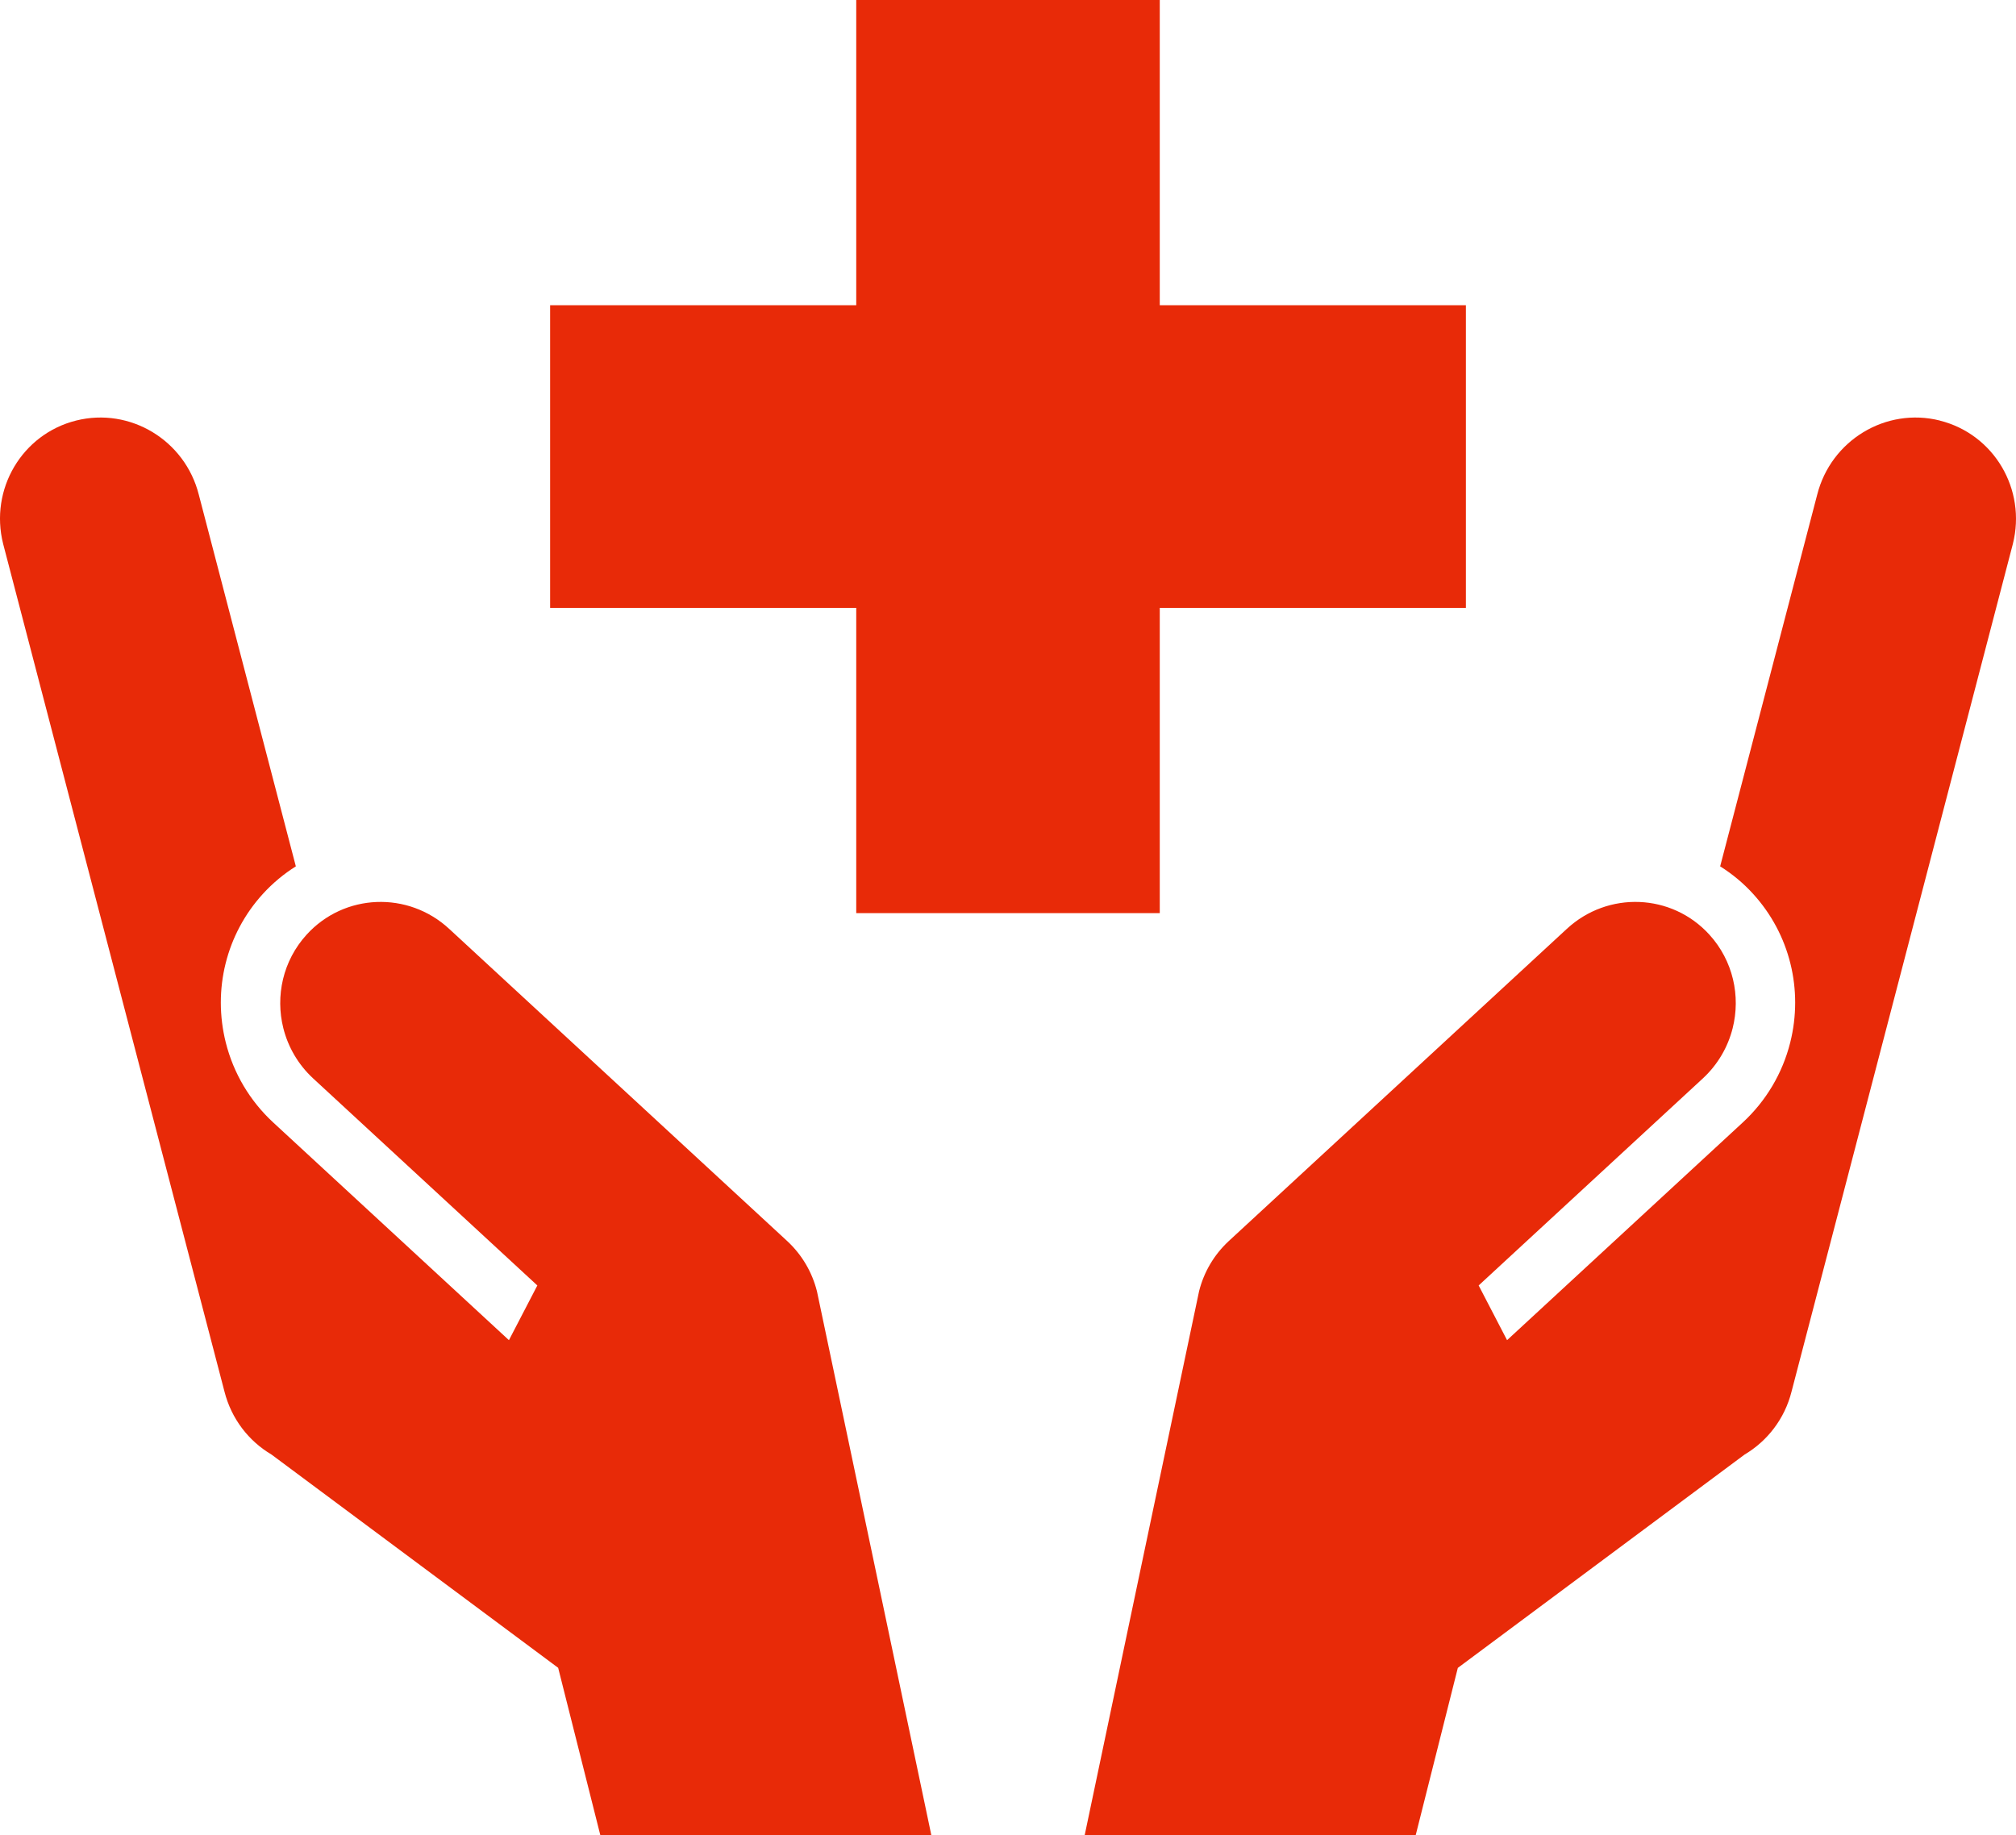
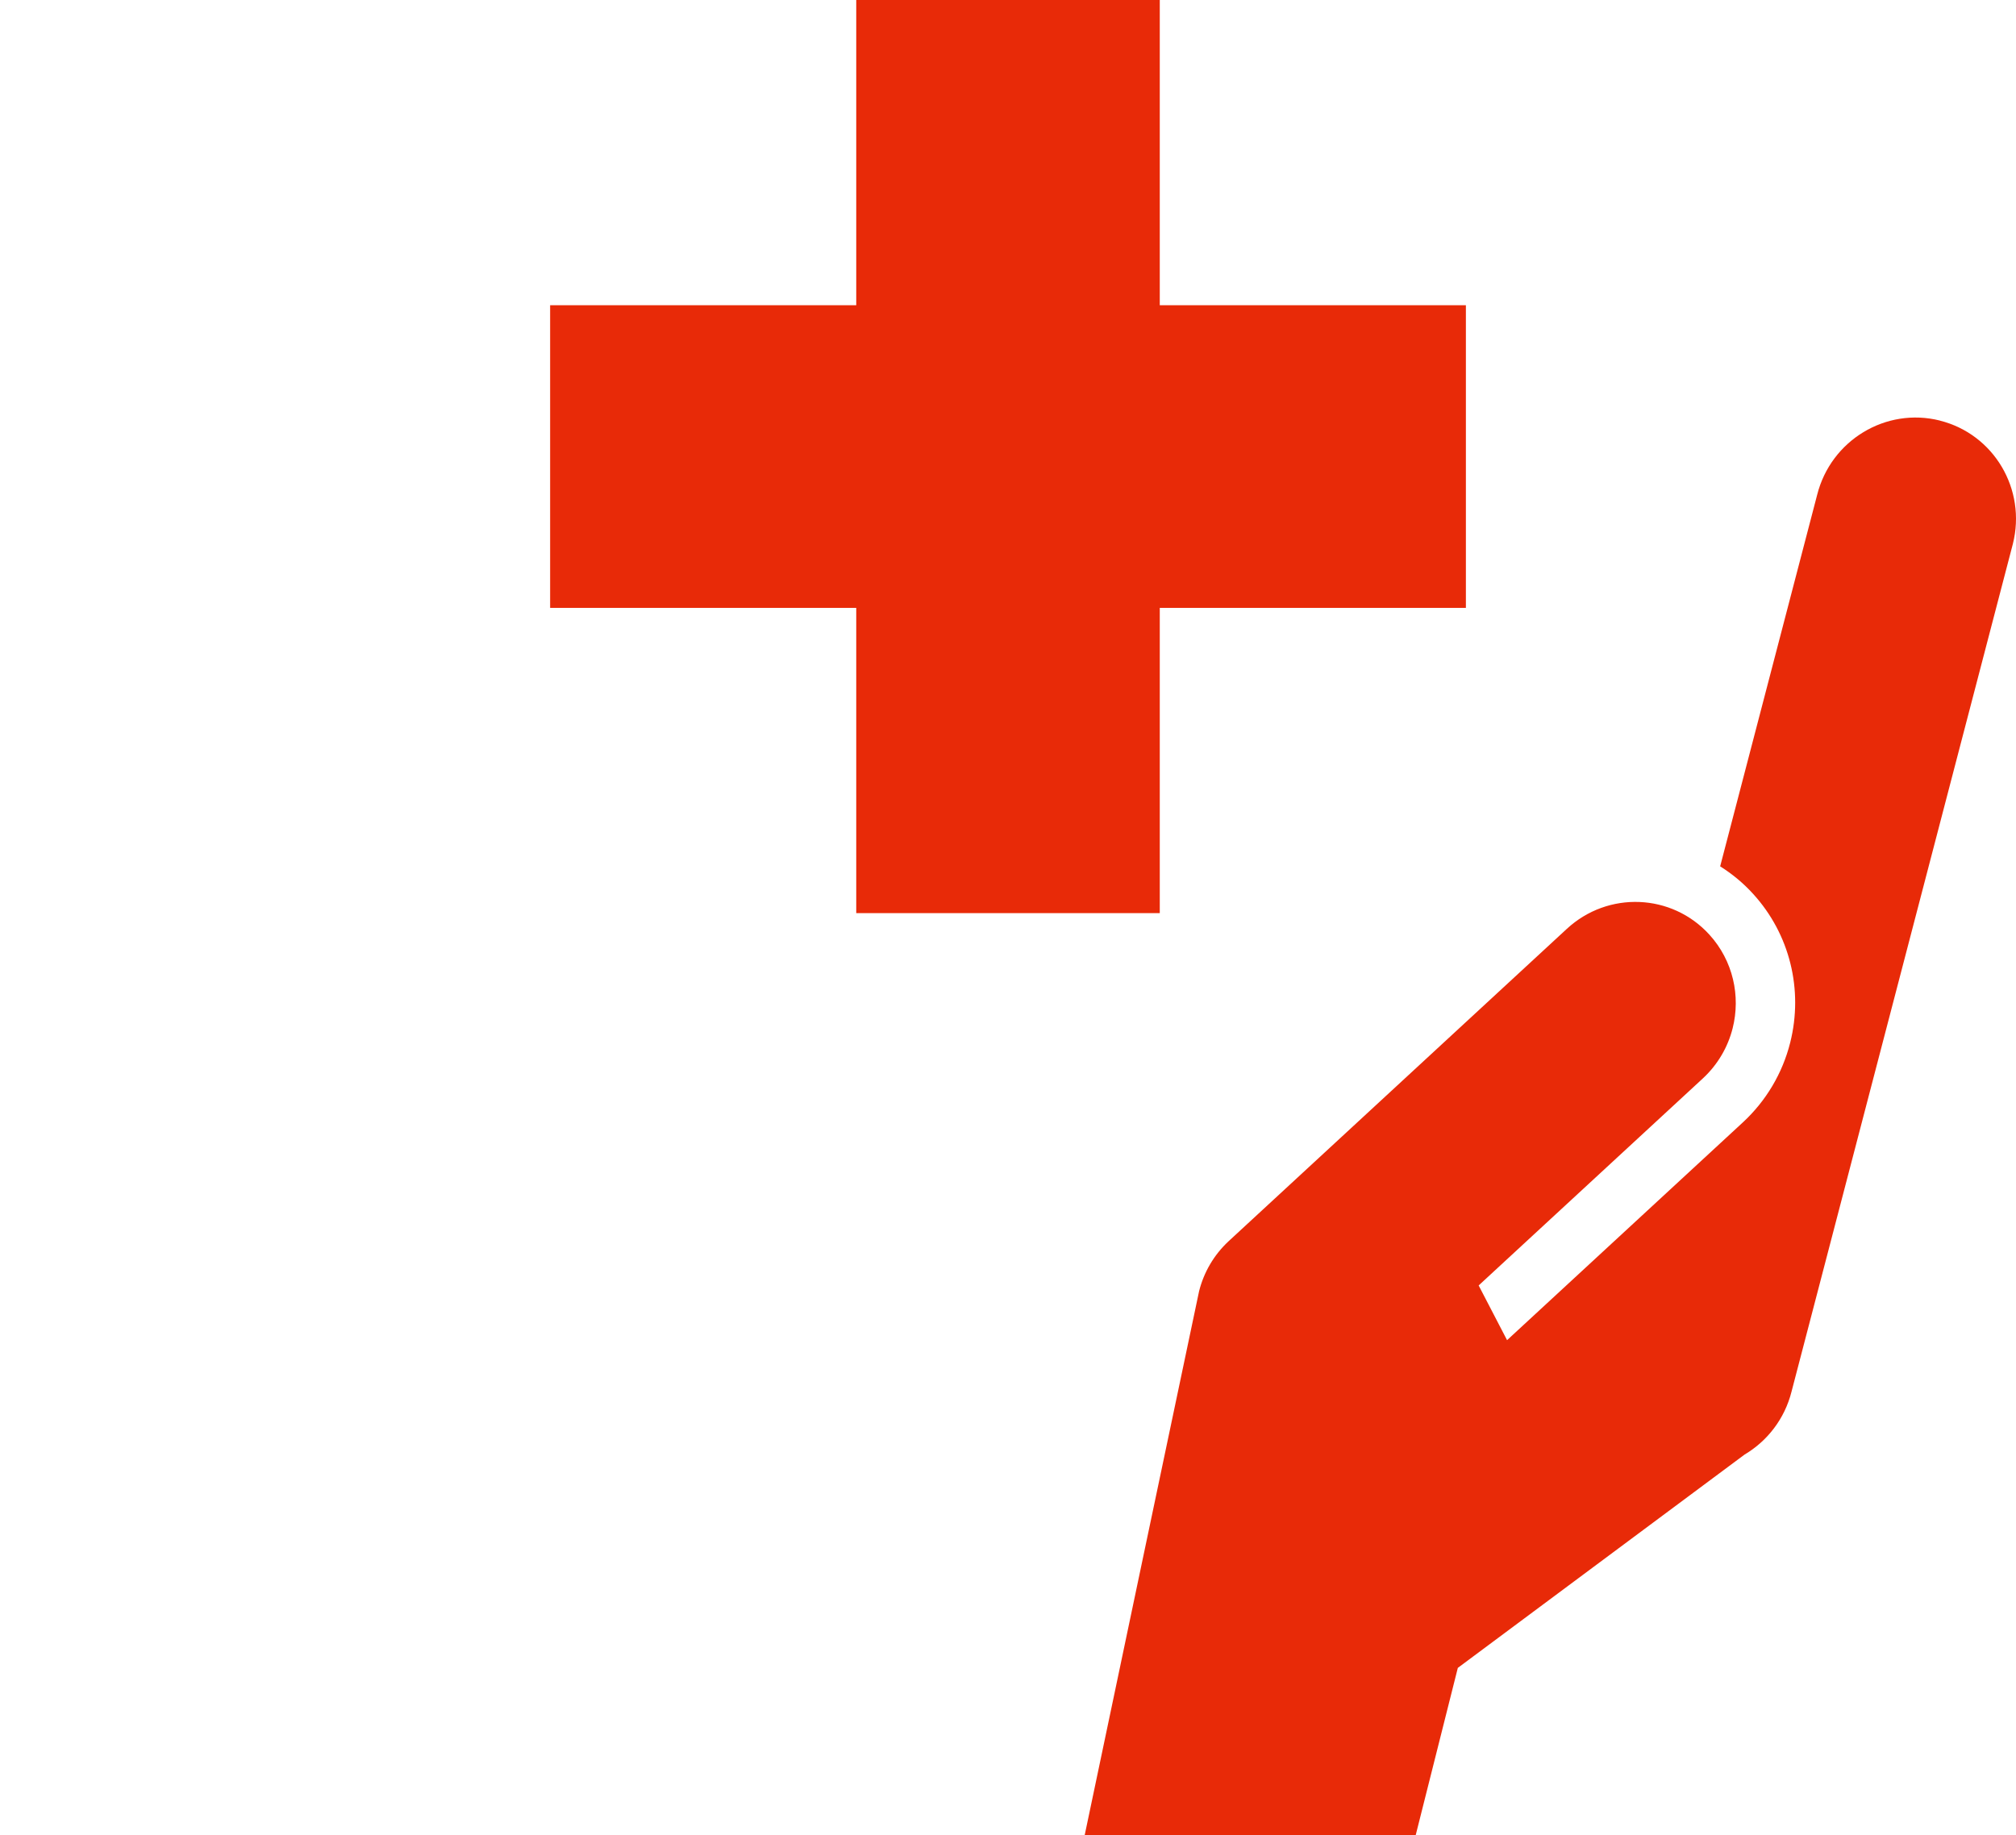
<svg xmlns="http://www.w3.org/2000/svg" width="134" height="122" viewBox="0 0 134 122" fill="none">
  <g clip-path="url(#clip0_343_9314)">
-     <path d="M54.304 85.863L54.297 85.832C53.984 84.597 53.324 83.434 52.322 82.505L29.86 61.756C27.123 59.221 22.878 59.392 20.381 62.136C18.799 63.873 18.296 66.225 18.834 68.36C19.147 69.598 19.808 70.764 20.814 71.694L35.716 85.459L33.828 89.096L18.152 74.616C16.61 73.188 15.522 71.354 15.009 69.317C14.123 65.793 15.04 62.1 17.466 59.435C18.129 58.708 18.869 58.096 19.664 57.596L13.216 32.894C12.303 29.269 8.65 27.058 5.058 27.959C1.466 28.859 -0.704 32.526 0.208 36.153L14.918 92.505C15.381 94.338 16.542 95.811 18.044 96.699L37.1 110.879L39.9 121.995H61.902C61.902 121.995 54.344 86.013 54.304 85.858V85.863Z" fill="#E82A08" />
    <path d="M128.942 27.959C125.35 27.058 121.699 29.269 120.784 32.894L114.336 57.596C115.13 58.096 115.873 58.705 116.534 59.435C118.96 62.1 119.877 65.793 118.991 69.317C118.478 71.354 117.39 73.188 115.847 74.616L100.172 89.096L98.284 85.459L113.186 71.694C114.19 70.764 114.853 69.598 115.166 68.36C115.704 66.225 115.201 63.873 113.619 62.136C111.12 59.39 106.877 59.221 104.14 61.756L81.677 82.505C80.674 83.434 80.015 84.597 79.703 85.832L79.696 85.863C79.658 86.017 72.098 122 72.098 122H94.1L96.899 110.884L115.956 96.704C117.458 95.813 118.622 94.343 119.082 92.51L133.792 36.158C134.704 32.533 132.534 28.864 128.942 27.963V27.959Z" fill="#E82A08" />
    <path d="M56.913 60.706H77.088V40.413H97.435V20.292H77.088V0H56.913V20.292H36.566V40.413H56.913V60.706Z" fill="#E82A08" />
  </g>
  <defs>
    <clipPath id="clip0_343_9314">
      <rect width="134" height="122" fill="white" />
    </clipPath>
  </defs>
</svg>